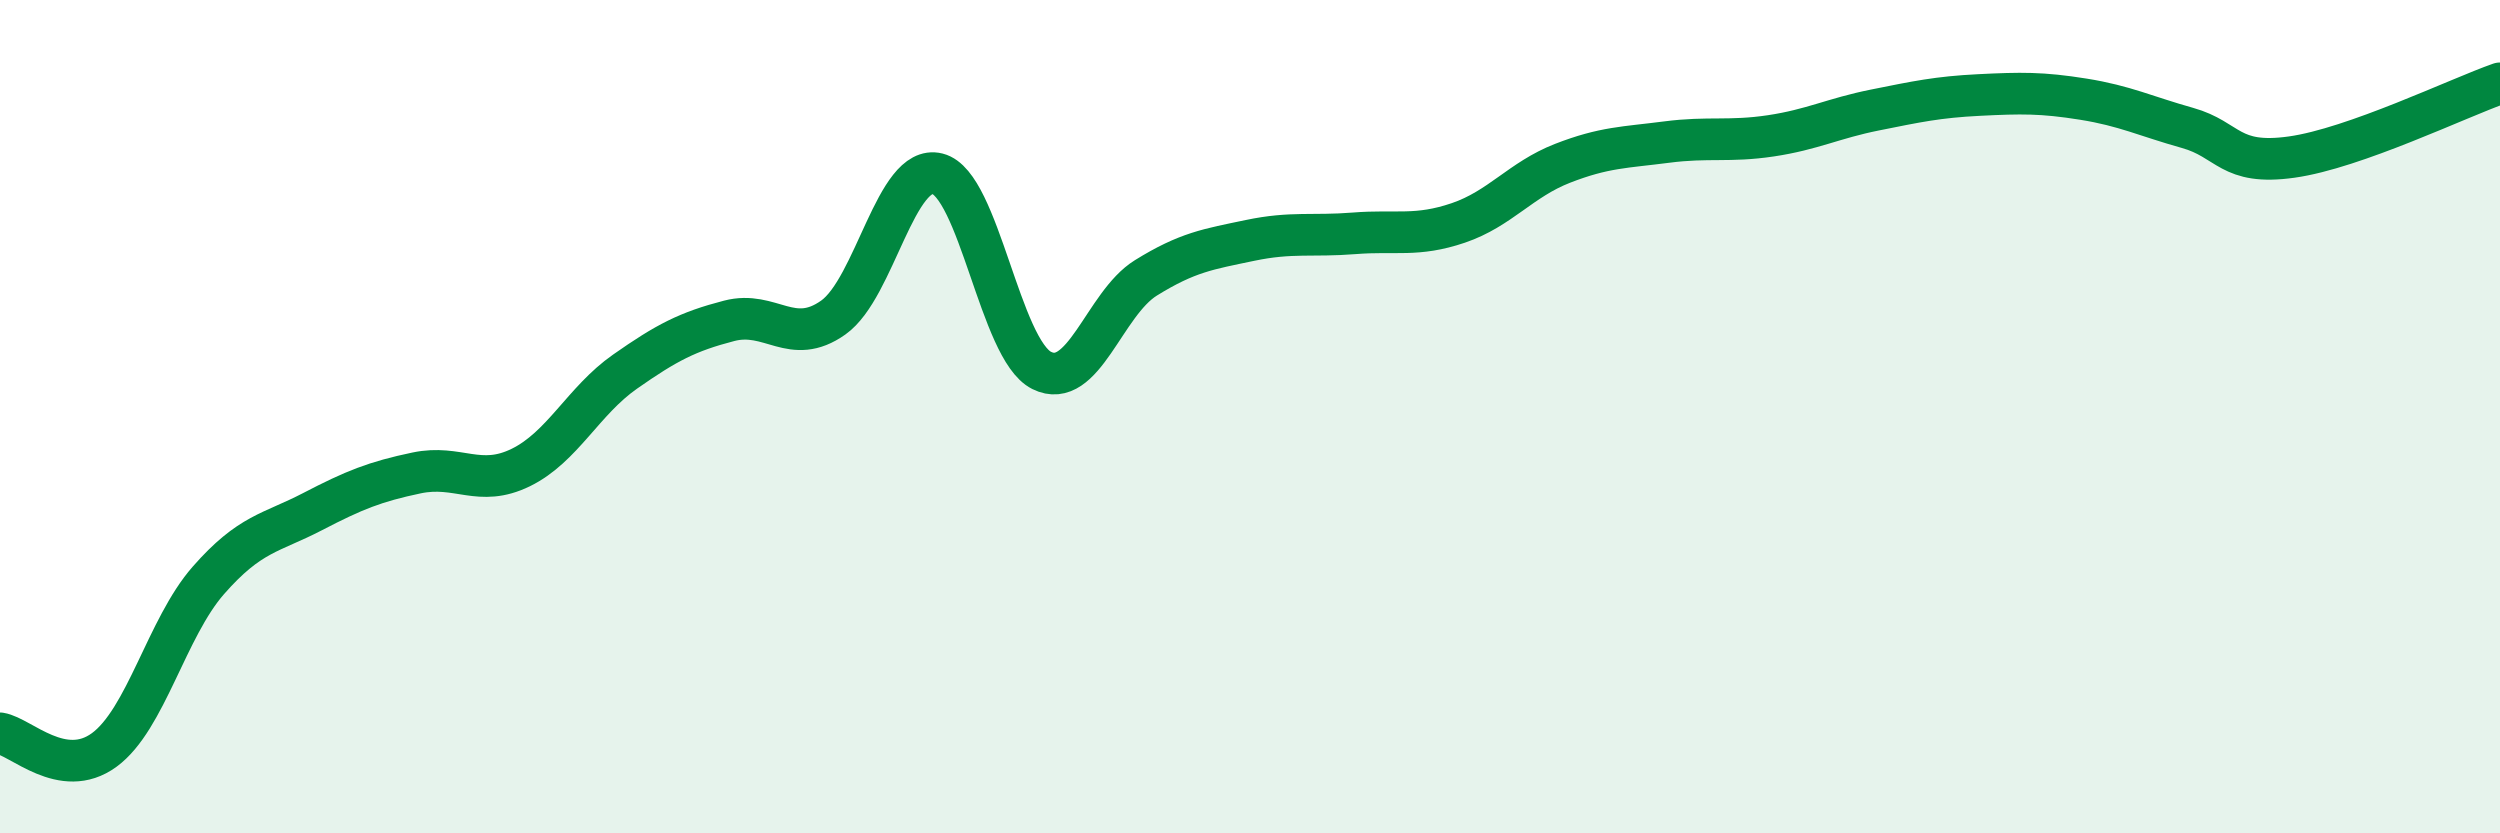
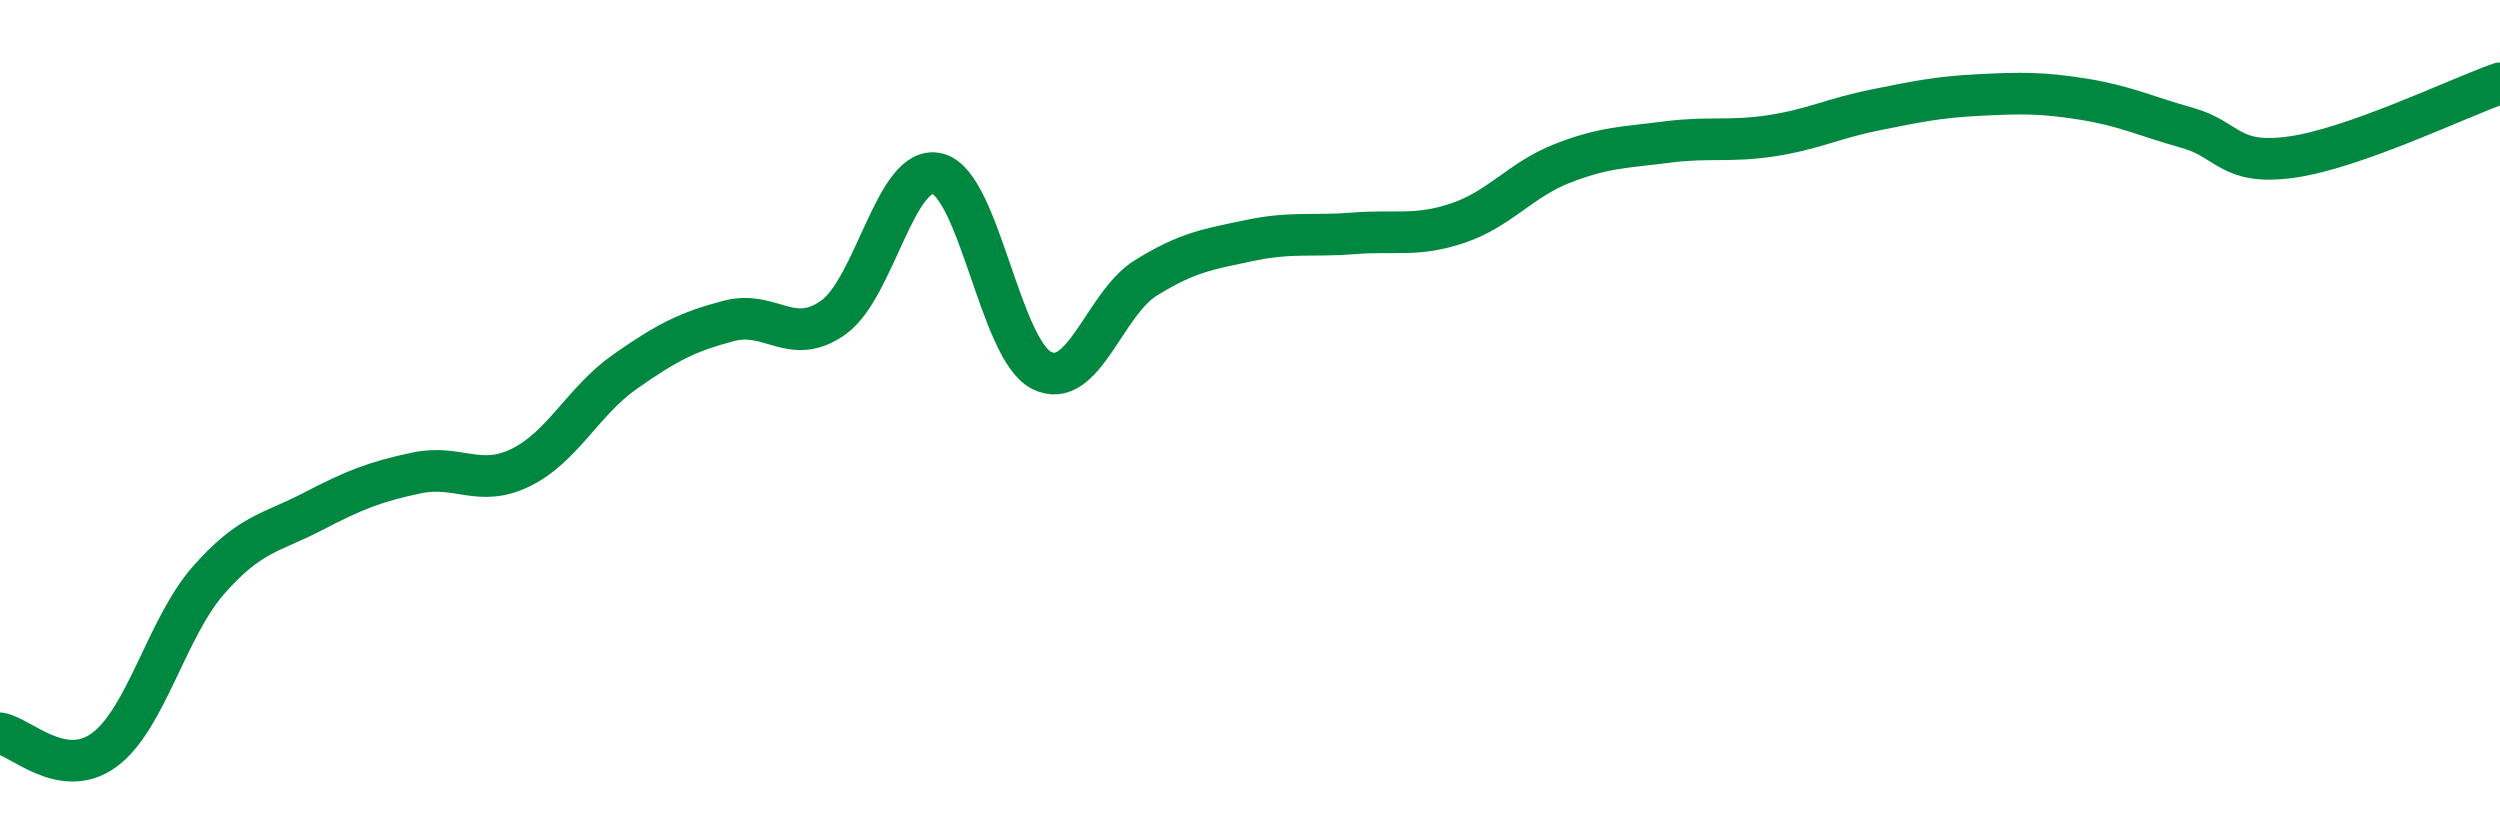
<svg xmlns="http://www.w3.org/2000/svg" width="60" height="20" viewBox="0 0 60 20">
-   <path d="M 0,17.6 C 0.5,17.68 1.5,18.73 2.5,18 C 3.5,17.27 4,15.07 5,13.93 C 6,12.79 6.5,12.8 7.5,12.28 C 8.5,11.76 9,11.56 10,11.35 C 11,11.14 11.5,11.71 12.5,11.22 C 13.5,10.73 14,9.62 15,8.92 C 16,8.22 16.5,7.96 17.5,7.7 C 18.5,7.44 19,8.33 20,7.62 C 21,6.91 21.5,3.92 22.5,4.17 C 23.5,4.42 24,8.39 25,8.89 C 26,9.39 26.5,7.29 27.5,6.67 C 28.5,6.05 29,5.98 30,5.77 C 31,5.56 31.5,5.68 32.5,5.6 C 33.5,5.52 34,5.69 35,5.35 C 36,5.01 36.5,4.31 37.5,3.92 C 38.5,3.53 39,3.54 40,3.41 C 41,3.28 41.5,3.41 42.5,3.26 C 43.5,3.11 44,2.84 45,2.64 C 46,2.44 46.5,2.33 47.5,2.28 C 48.5,2.23 49,2.22 50,2.38 C 51,2.54 51.5,2.79 52.5,3.07 C 53.5,3.35 53.5,3.98 55,3.77 C 56.5,3.56 59,2.35 60,2L60 20L0 20Z" fill="#008740" opacity="0.1" stroke-linecap="round" stroke-linejoin="round" />
  <path d="M 0,17.6 C 0.5,17.68 1.5,18.73 2.5,18 C 3.5,17.27 4,15.07 5,13.93 C 6,12.79 6.5,12.8 7.5,12.28 C 8.5,11.76 9,11.56 10,11.35 C 11,11.14 11.5,11.71 12.5,11.22 C 13.5,10.73 14,9.62 15,8.92 C 16,8.22 16.5,7.96 17.5,7.7 C 18.5,7.44 19,8.33 20,7.62 C 21,6.91 21.5,3.92 22.5,4.17 C 23.5,4.42 24,8.39 25,8.89 C 26,9.39 26.5,7.29 27.5,6.67 C 28.5,6.05 29,5.98 30,5.77 C 31,5.56 31.5,5.68 32.5,5.6 C 33.5,5.52 34,5.69 35,5.35 C 36,5.01 36.5,4.31 37.5,3.92 C 38.5,3.53 39,3.54 40,3.41 C 41,3.28 41.5,3.41 42.5,3.26 C 43.5,3.11 44,2.84 45,2.64 C 46,2.44 46.5,2.33 47.5,2.28 C 48.5,2.23 49,2.22 50,2.38 C 51,2.54 51.5,2.79 52.5,3.07 C 53.5,3.35 53.5,3.98 55,3.77 C 56.5,3.56 59,2.35 60,2" stroke="#008740" stroke-width="1" fill="none" stroke-linecap="round" stroke-linejoin="round" />
</svg>